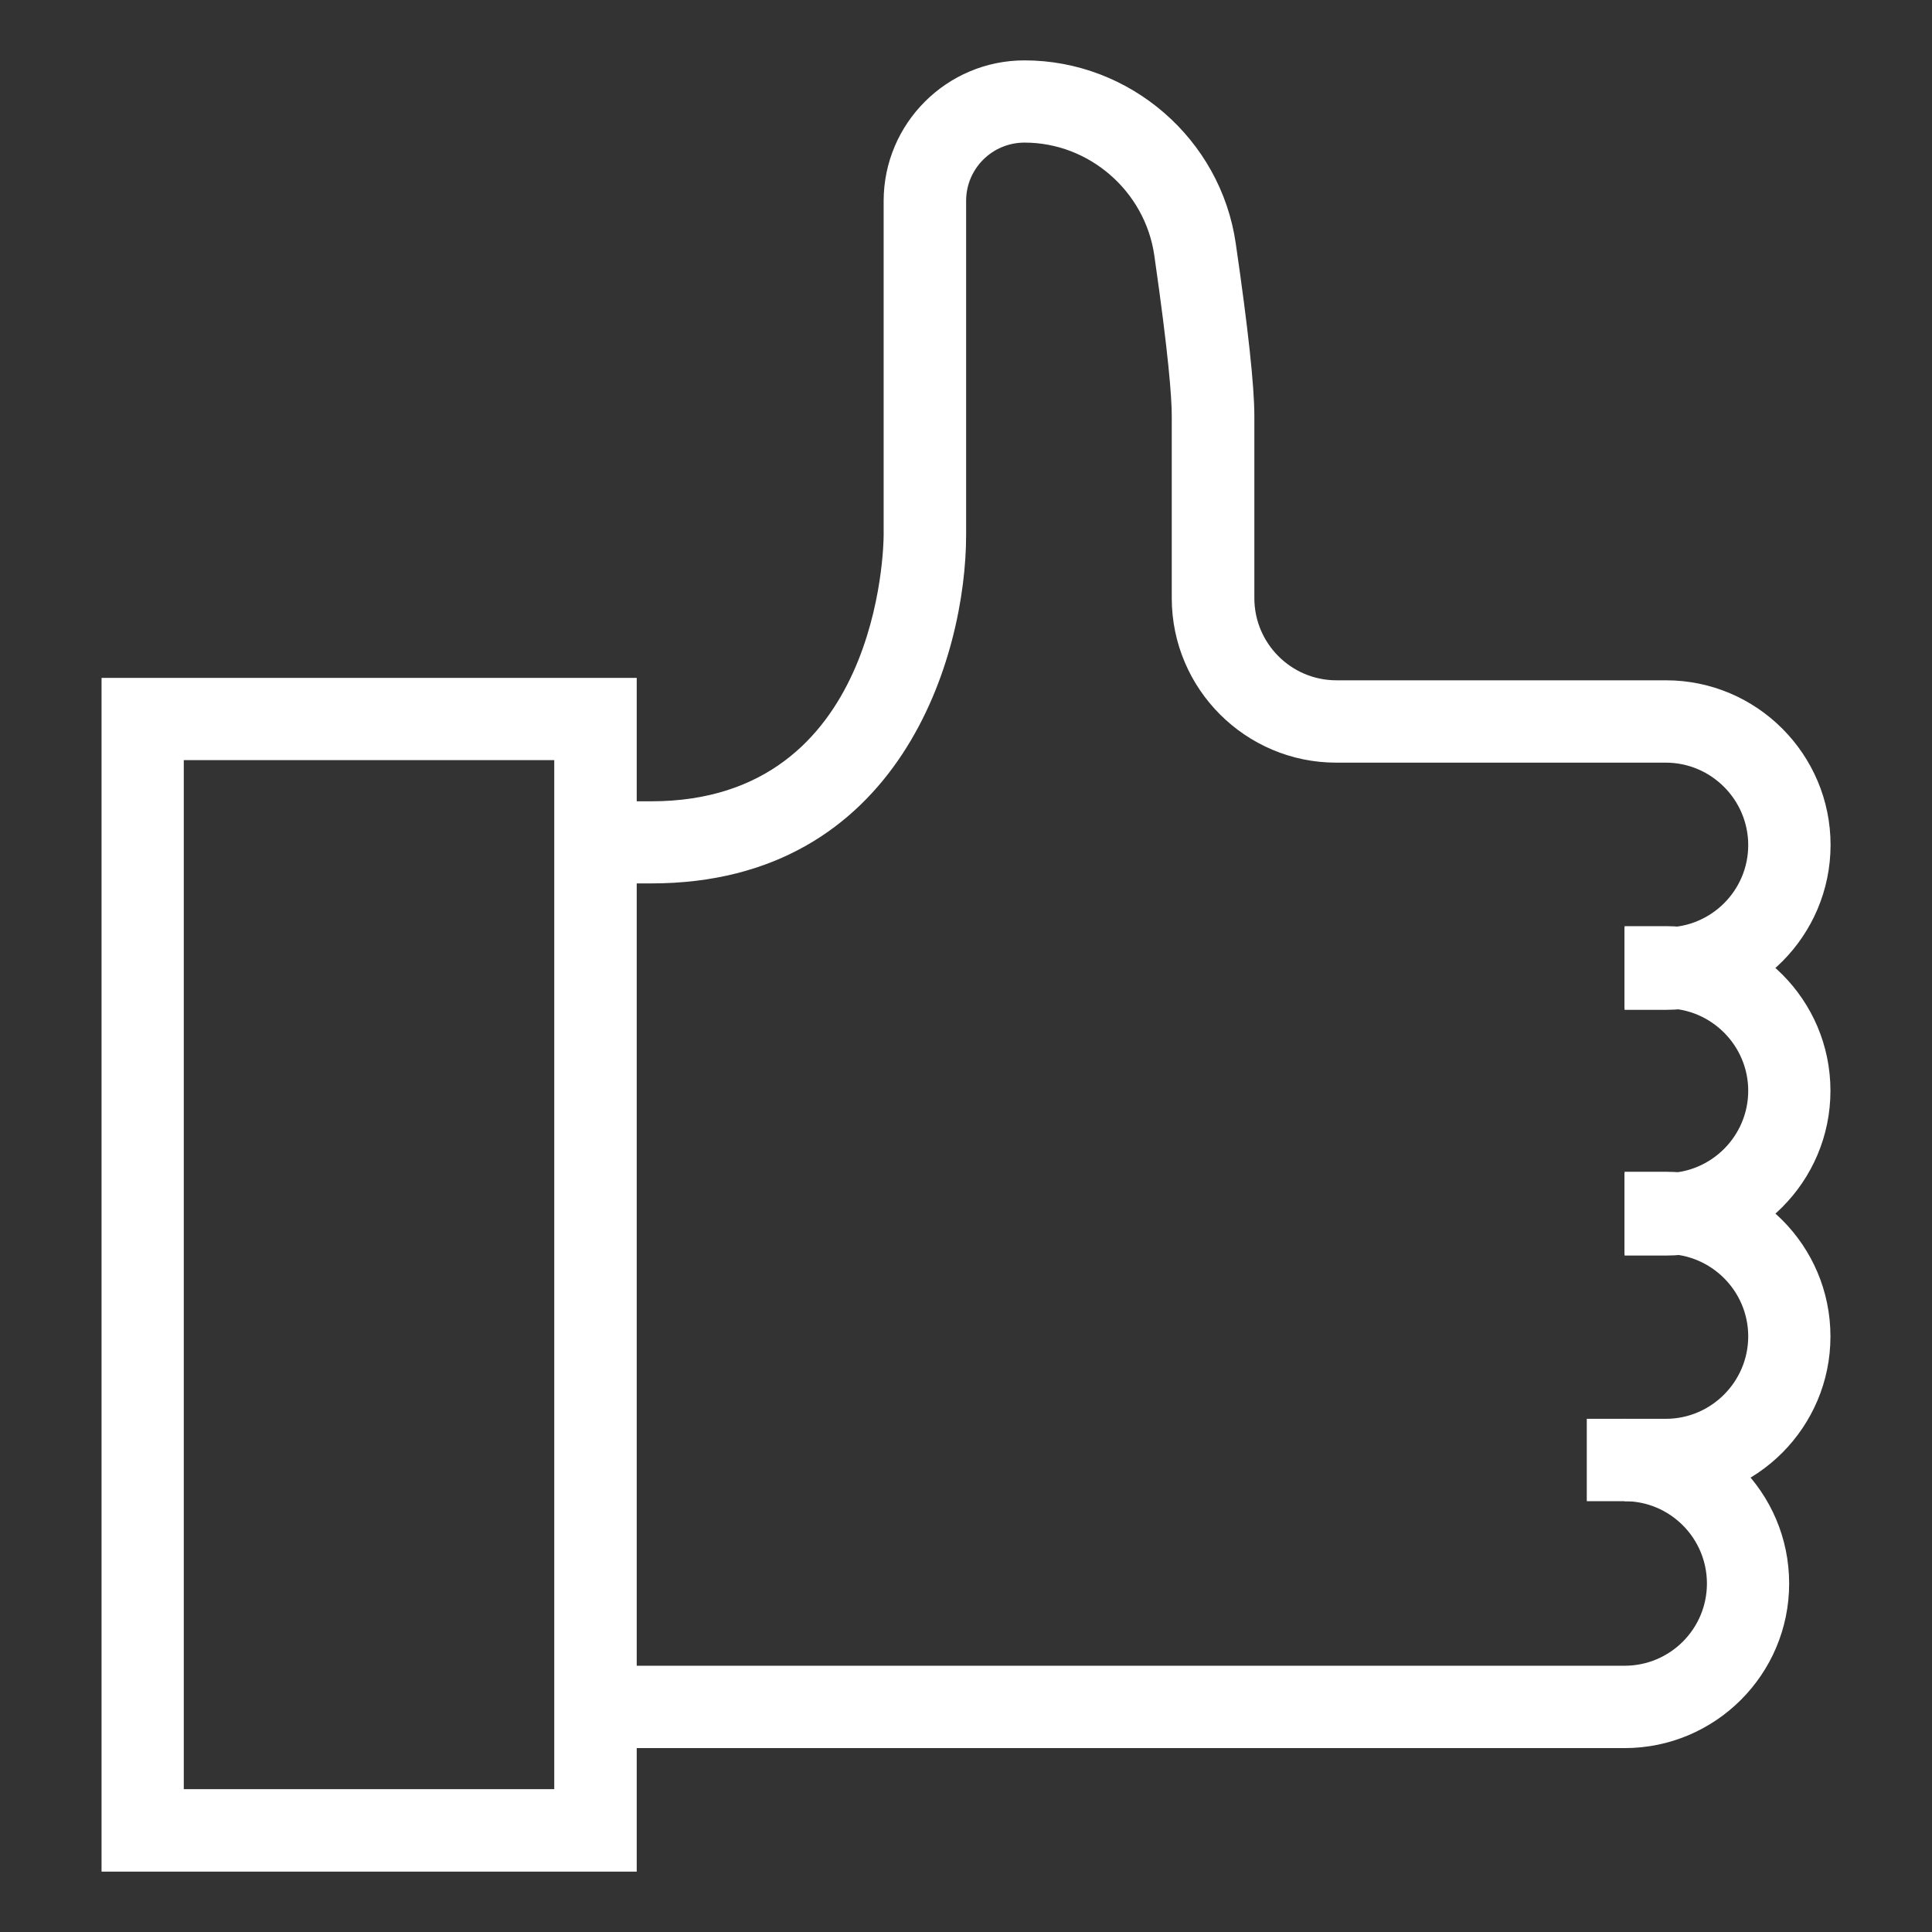
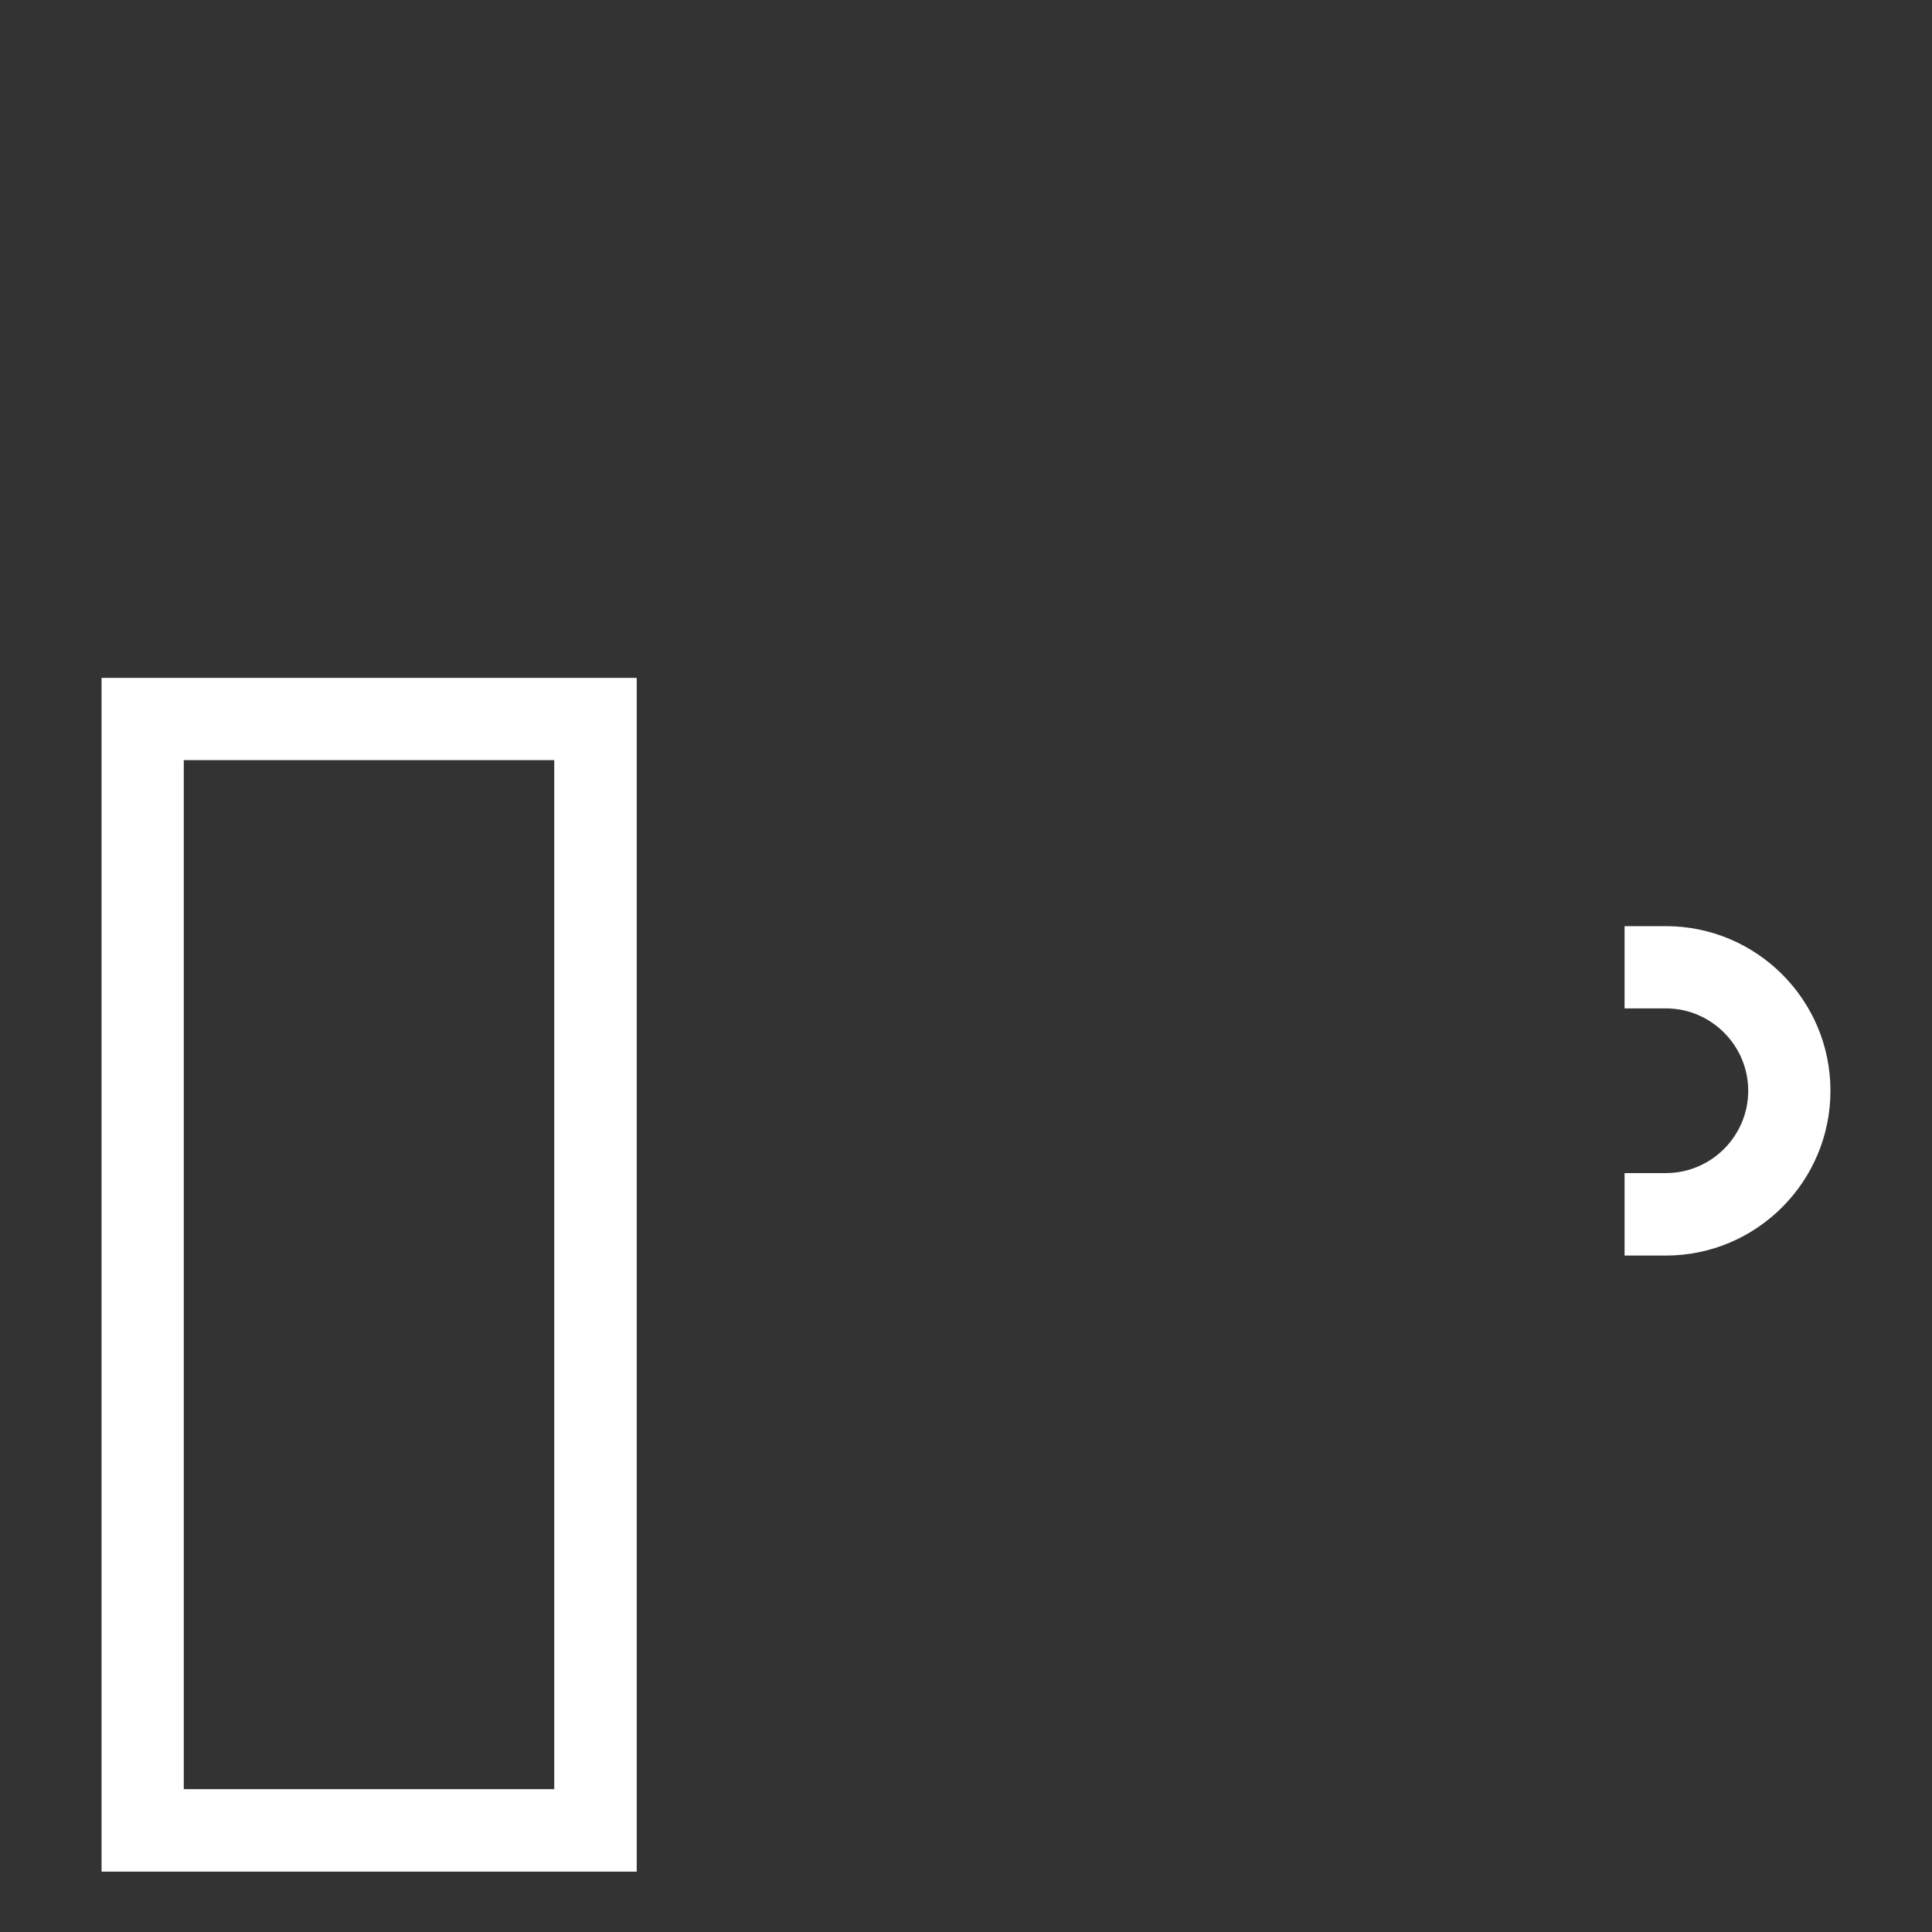
<svg xmlns="http://www.w3.org/2000/svg" version="1.1" id="圖層_1" x="0px" y="0px" width="16px" height="16px" viewBox="0 0 16 16" enable-background="new 0 0 16 16" xml:space="preserve">
  <rect x="0" y="0" width="16" height="16" fill="#333333" stroke="none" />
  <g>
    <path fill="#FFFFFF" d="M5.272,15.5H0.841V5.614h4.432V15.5z M1.522,14.817h3.068V6.295H1.522V14.817z" />
-     <path fill="#FFFFFF" d="M13.454,14.477H4.931v-0.682h8.523c0.377,0,0.682-0.305,0.682-0.681s-0.305-0.682-0.682-0.682h-0.313V11.75   h0.313c0.752,0,1.363,0.611,1.363,1.364C14.817,13.866,14.206,14.477,13.454,14.477z" />
-     <path fill="#FFFFFF" d="M13.796,12.432h-0.342V11.75h0.342c0.375,0,0.682-0.307,0.682-0.683s-0.307-0.682-0.682-0.682h-0.342V9.704   h0.342c0.752,0,1.363,0.611,1.363,1.364C15.159,11.819,14.548,12.432,13.796,12.432z" />
    <path fill="#FFFFFF" d="M13.796,10.398h-0.342V9.715h0.342c0.375,0,0.682-0.306,0.682-0.682c0-0.375-0.307-0.682-0.682-0.682   h-0.342V7.67h0.342c0.752,0,1.363,0.611,1.363,1.363C15.159,9.785,14.548,10.398,13.796,10.398z" />
-     <path fill="#FFFFFF" d="M13.796,8.363h-0.342V7.68h0.342c0.375,0,0.682-0.305,0.682-0.681s-0.307-0.683-0.682-0.683h-2.729   c-0.752,0-1.363-0.611-1.363-1.363V3.445c0-0.148-0.025-0.5-0.145-1.333c-0.078-0.53-0.539-0.931-1.074-0.931   c-0.268,0-0.484,0.216-0.484,0.482v2.768c0,0.998-0.545,2.885-2.607,2.885H4.931V6.636h0.463c1.893,0,1.924-2.115,1.924-2.205   V1.665c0-0.643,0.523-1.165,1.166-1.165c0.873,0,1.625,0.65,1.75,1.516c0.102,0.7,0.154,1.182,0.154,1.429v1.508   c0,0.376,0.305,0.681,0.68,0.681h2.729c0.752,0,1.363,0.613,1.363,1.364C15.159,7.751,14.548,8.363,13.796,8.363z" />
  </g>
</svg>